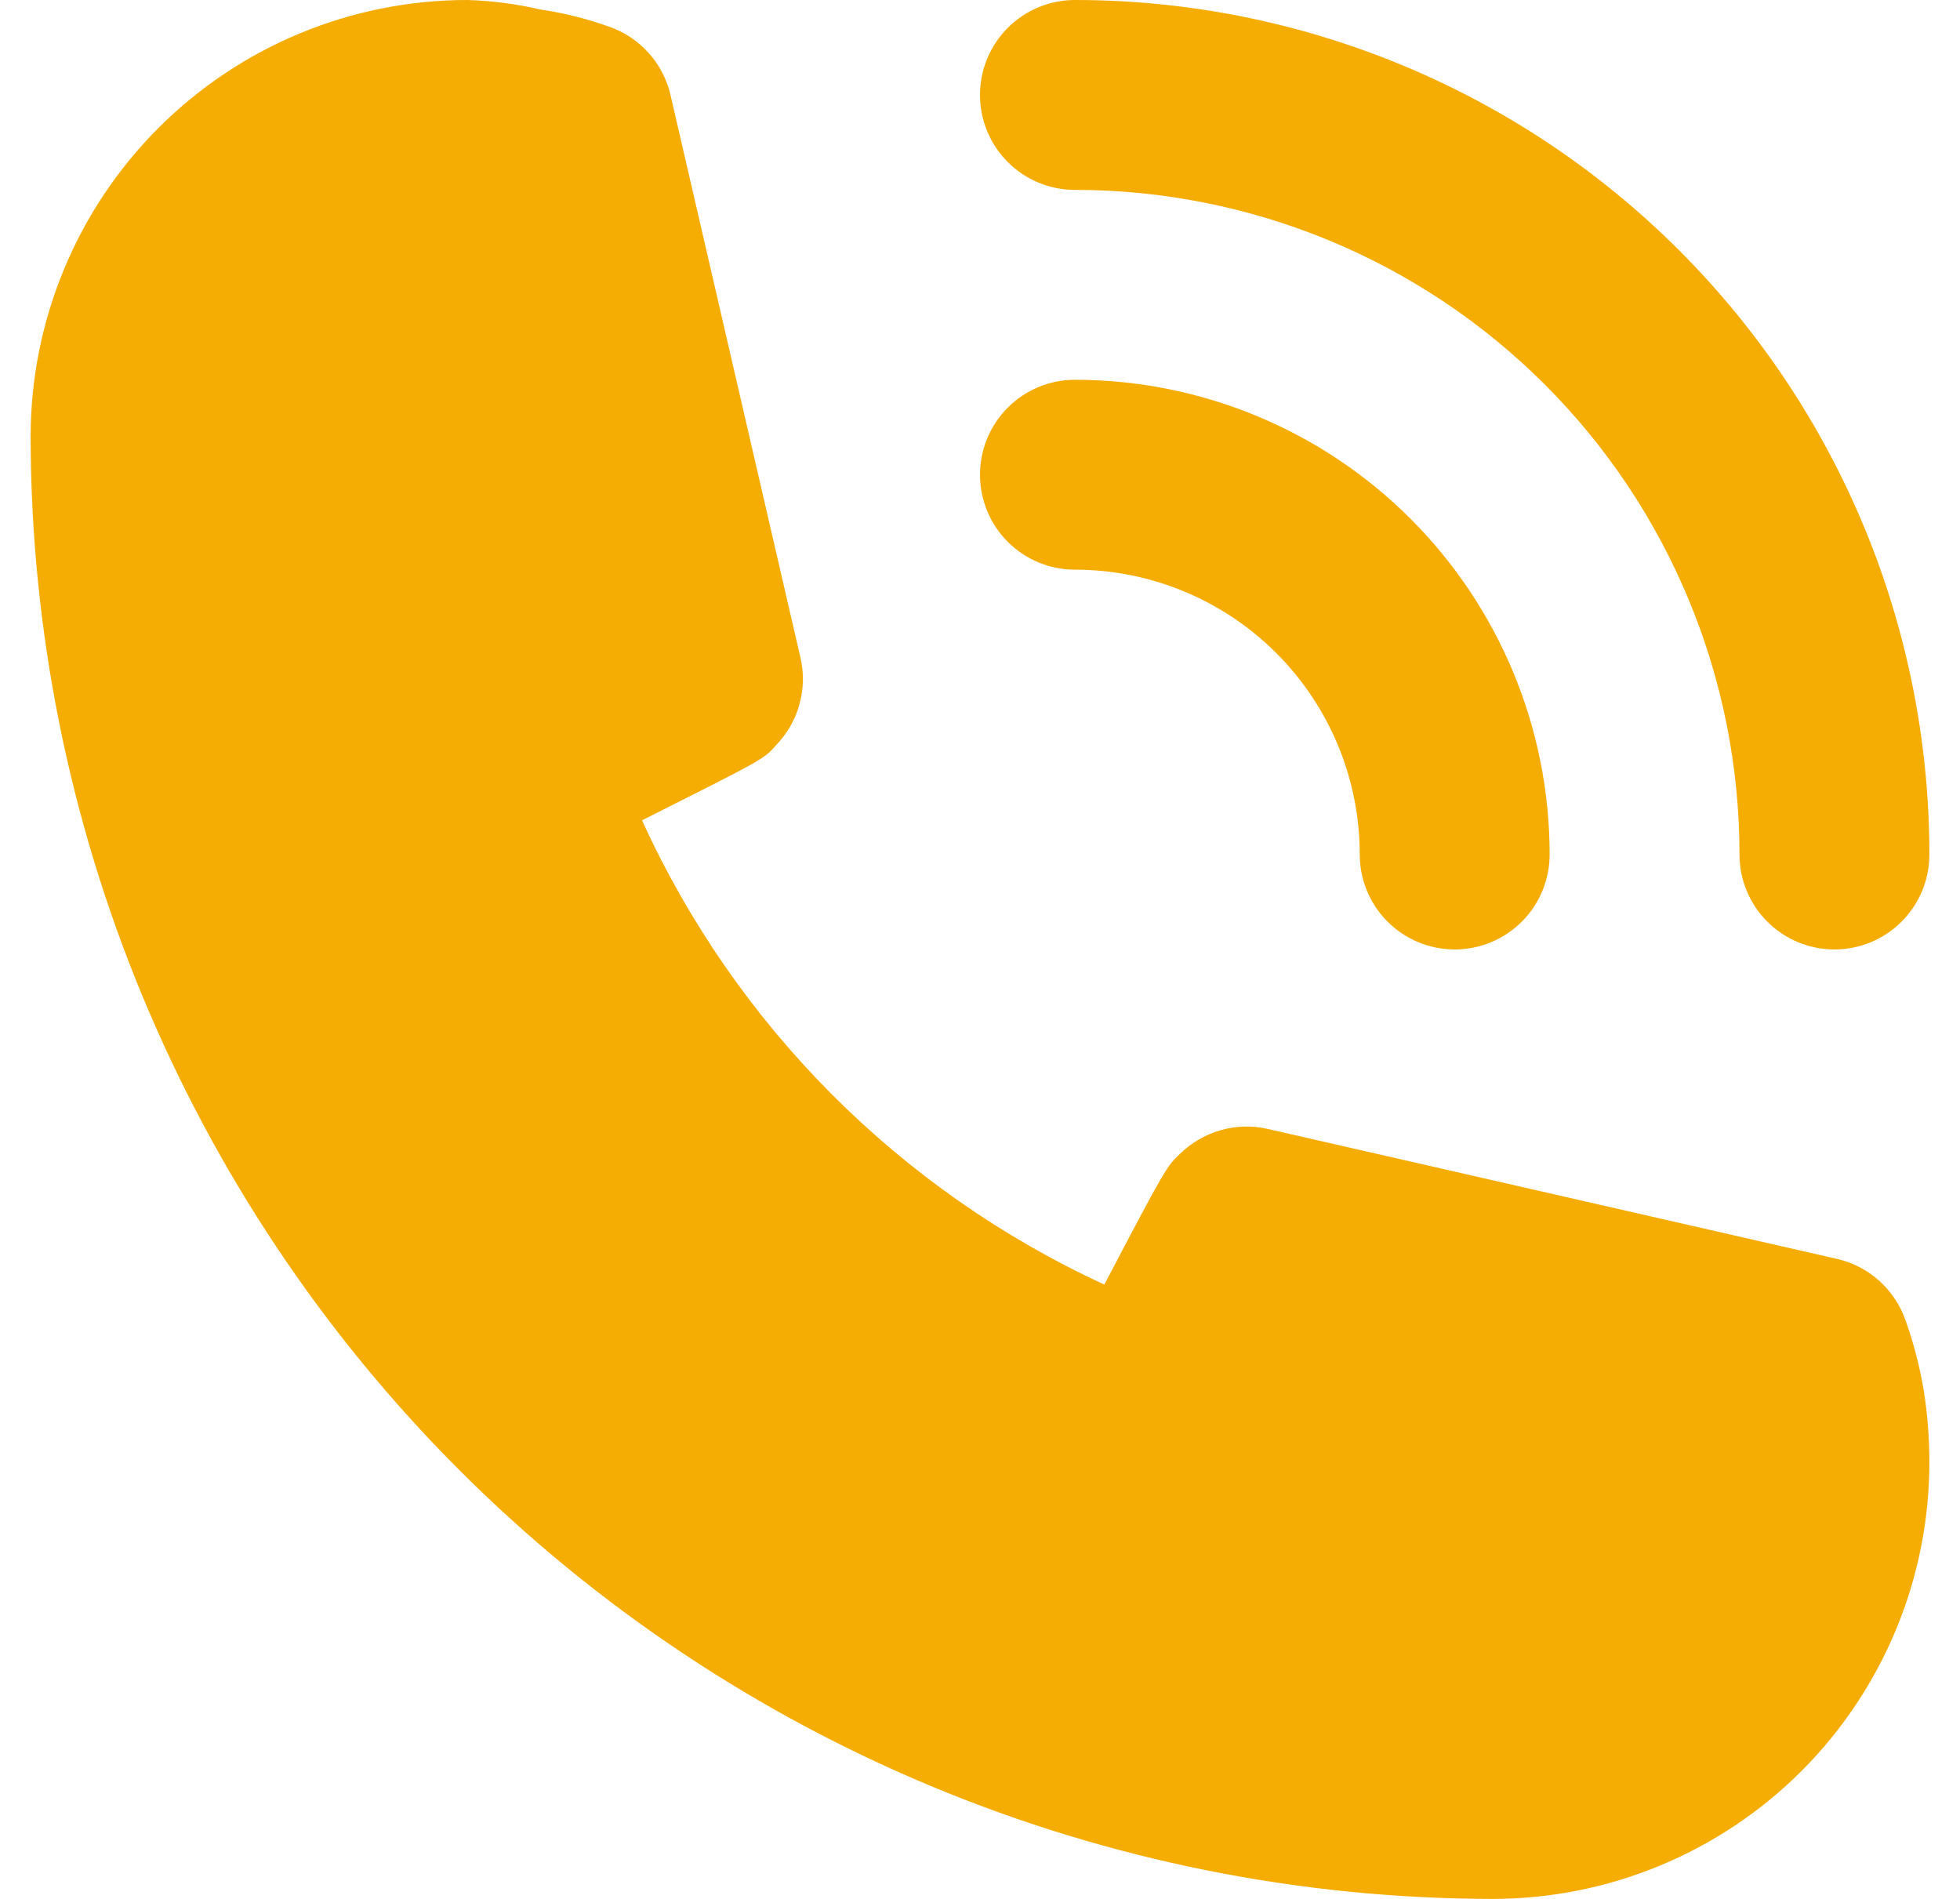
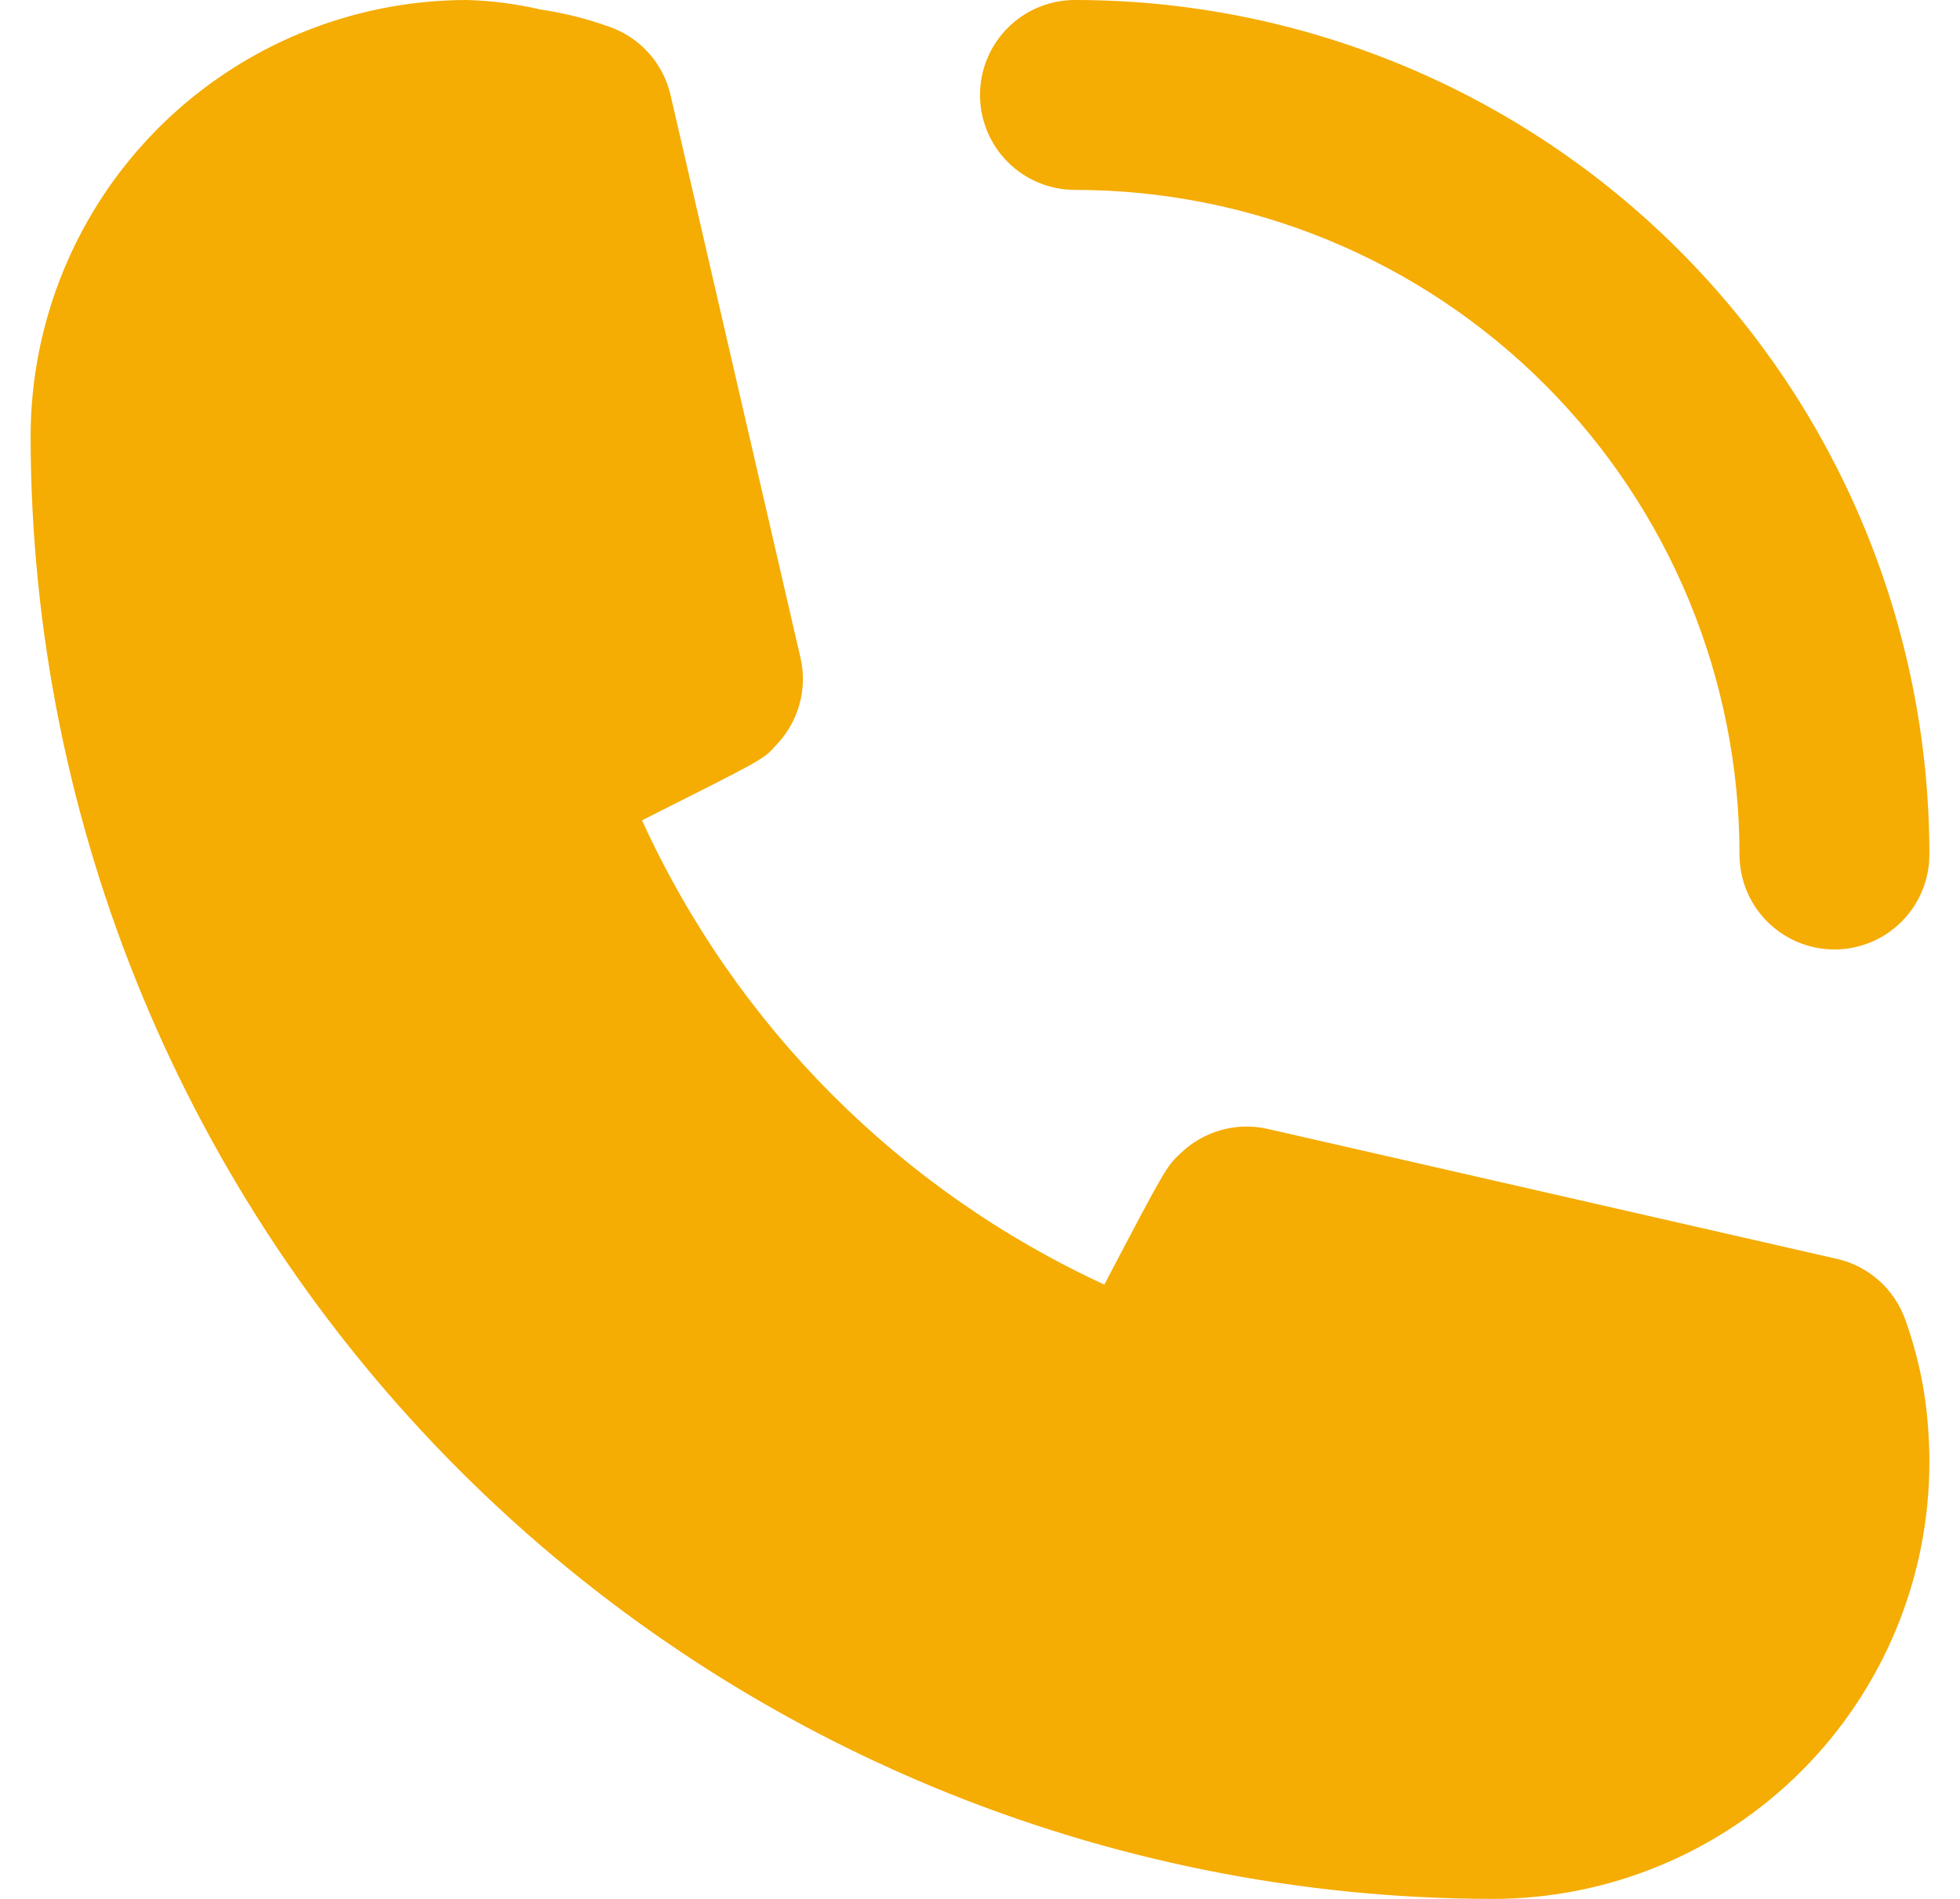
<svg xmlns="http://www.w3.org/2000/svg" width="32" height="31" viewBox="0 0 32 31" fill="none">
  <path d="M17.55 3.1C20.428 3.1 23.187 4.243 25.222 6.278C27.257 8.313 28.4 11.072 28.4 13.95C28.4 14.361 28.563 14.755 28.854 15.046C29.145 15.337 29.539 15.5 29.95 15.5C30.361 15.5 30.755 15.337 31.046 15.046C31.337 14.755 31.5 14.361 31.5 13.95C31.5 10.25 30.03 6.702 27.414 4.086C24.798 1.47 21.25 0 17.55 0C17.139 0 16.745 0.163 16.454 0.454C16.163 0.745 16 1.139 16 1.55C16 1.961 16.163 2.355 16.454 2.646C16.745 2.937 17.139 3.1 17.55 3.1ZM31.113 21.561C31.027 21.312 30.88 21.089 30.685 20.912C30.49 20.736 30.253 20.612 29.997 20.553L20.697 18.43C20.444 18.372 20.181 18.379 19.932 18.45C19.683 18.52 19.456 18.652 19.27 18.832C19.053 19.034 19.038 19.049 18.03 20.971C14.688 19.431 12.009 16.741 10.482 13.392C12.45 12.4 12.466 12.4 12.668 12.168C12.848 11.982 12.98 11.755 13.05 11.506C13.121 11.257 13.128 10.994 13.07 10.742L10.947 1.55C10.888 1.294 10.764 1.057 10.588 0.862C10.411 0.666 10.188 0.519 9.94 0.434C9.578 0.305 9.204 0.211 8.823 0.155C8.432 0.064 8.032 0.012 7.63 0C5.739 0 3.925 0.751 2.588 2.088C1.251 3.425 0.5 5.239 0.5 7.13C0.508 13.458 3.026 19.525 7.5 24C11.975 28.474 18.042 30.992 24.37 31C25.306 31 26.233 30.816 27.099 30.457C27.964 30.099 28.75 29.574 29.412 28.912C30.074 28.25 30.599 27.464 30.957 26.599C31.316 25.733 31.5 24.806 31.5 23.87C31.5 23.476 31.469 23.082 31.407 22.692C31.342 22.307 31.243 21.928 31.113 21.561Z" fill="#F5AC03" />
-   <path d="M17.55 9.3C18.783 9.3 19.966 9.79 20.838 10.662C21.71 11.534 22.2 12.717 22.2 13.95C22.2 14.361 22.363 14.755 22.654 15.046C22.945 15.337 23.339 15.5 23.75 15.5C24.161 15.5 24.555 15.337 24.846 15.046C25.137 14.755 25.3 14.361 25.3 13.95C25.3 11.895 24.483 9.923 23.03 8.47C21.577 7.016 19.605 6.2 17.55 6.2C17.139 6.2 16.745 6.363 16.454 6.654C16.163 6.945 16 7.339 16 7.75C16 8.161 16.163 8.555 16.454 8.846C16.745 9.137 17.139 9.3 17.55 9.3Z" fill="#F5AC03" />
</svg>